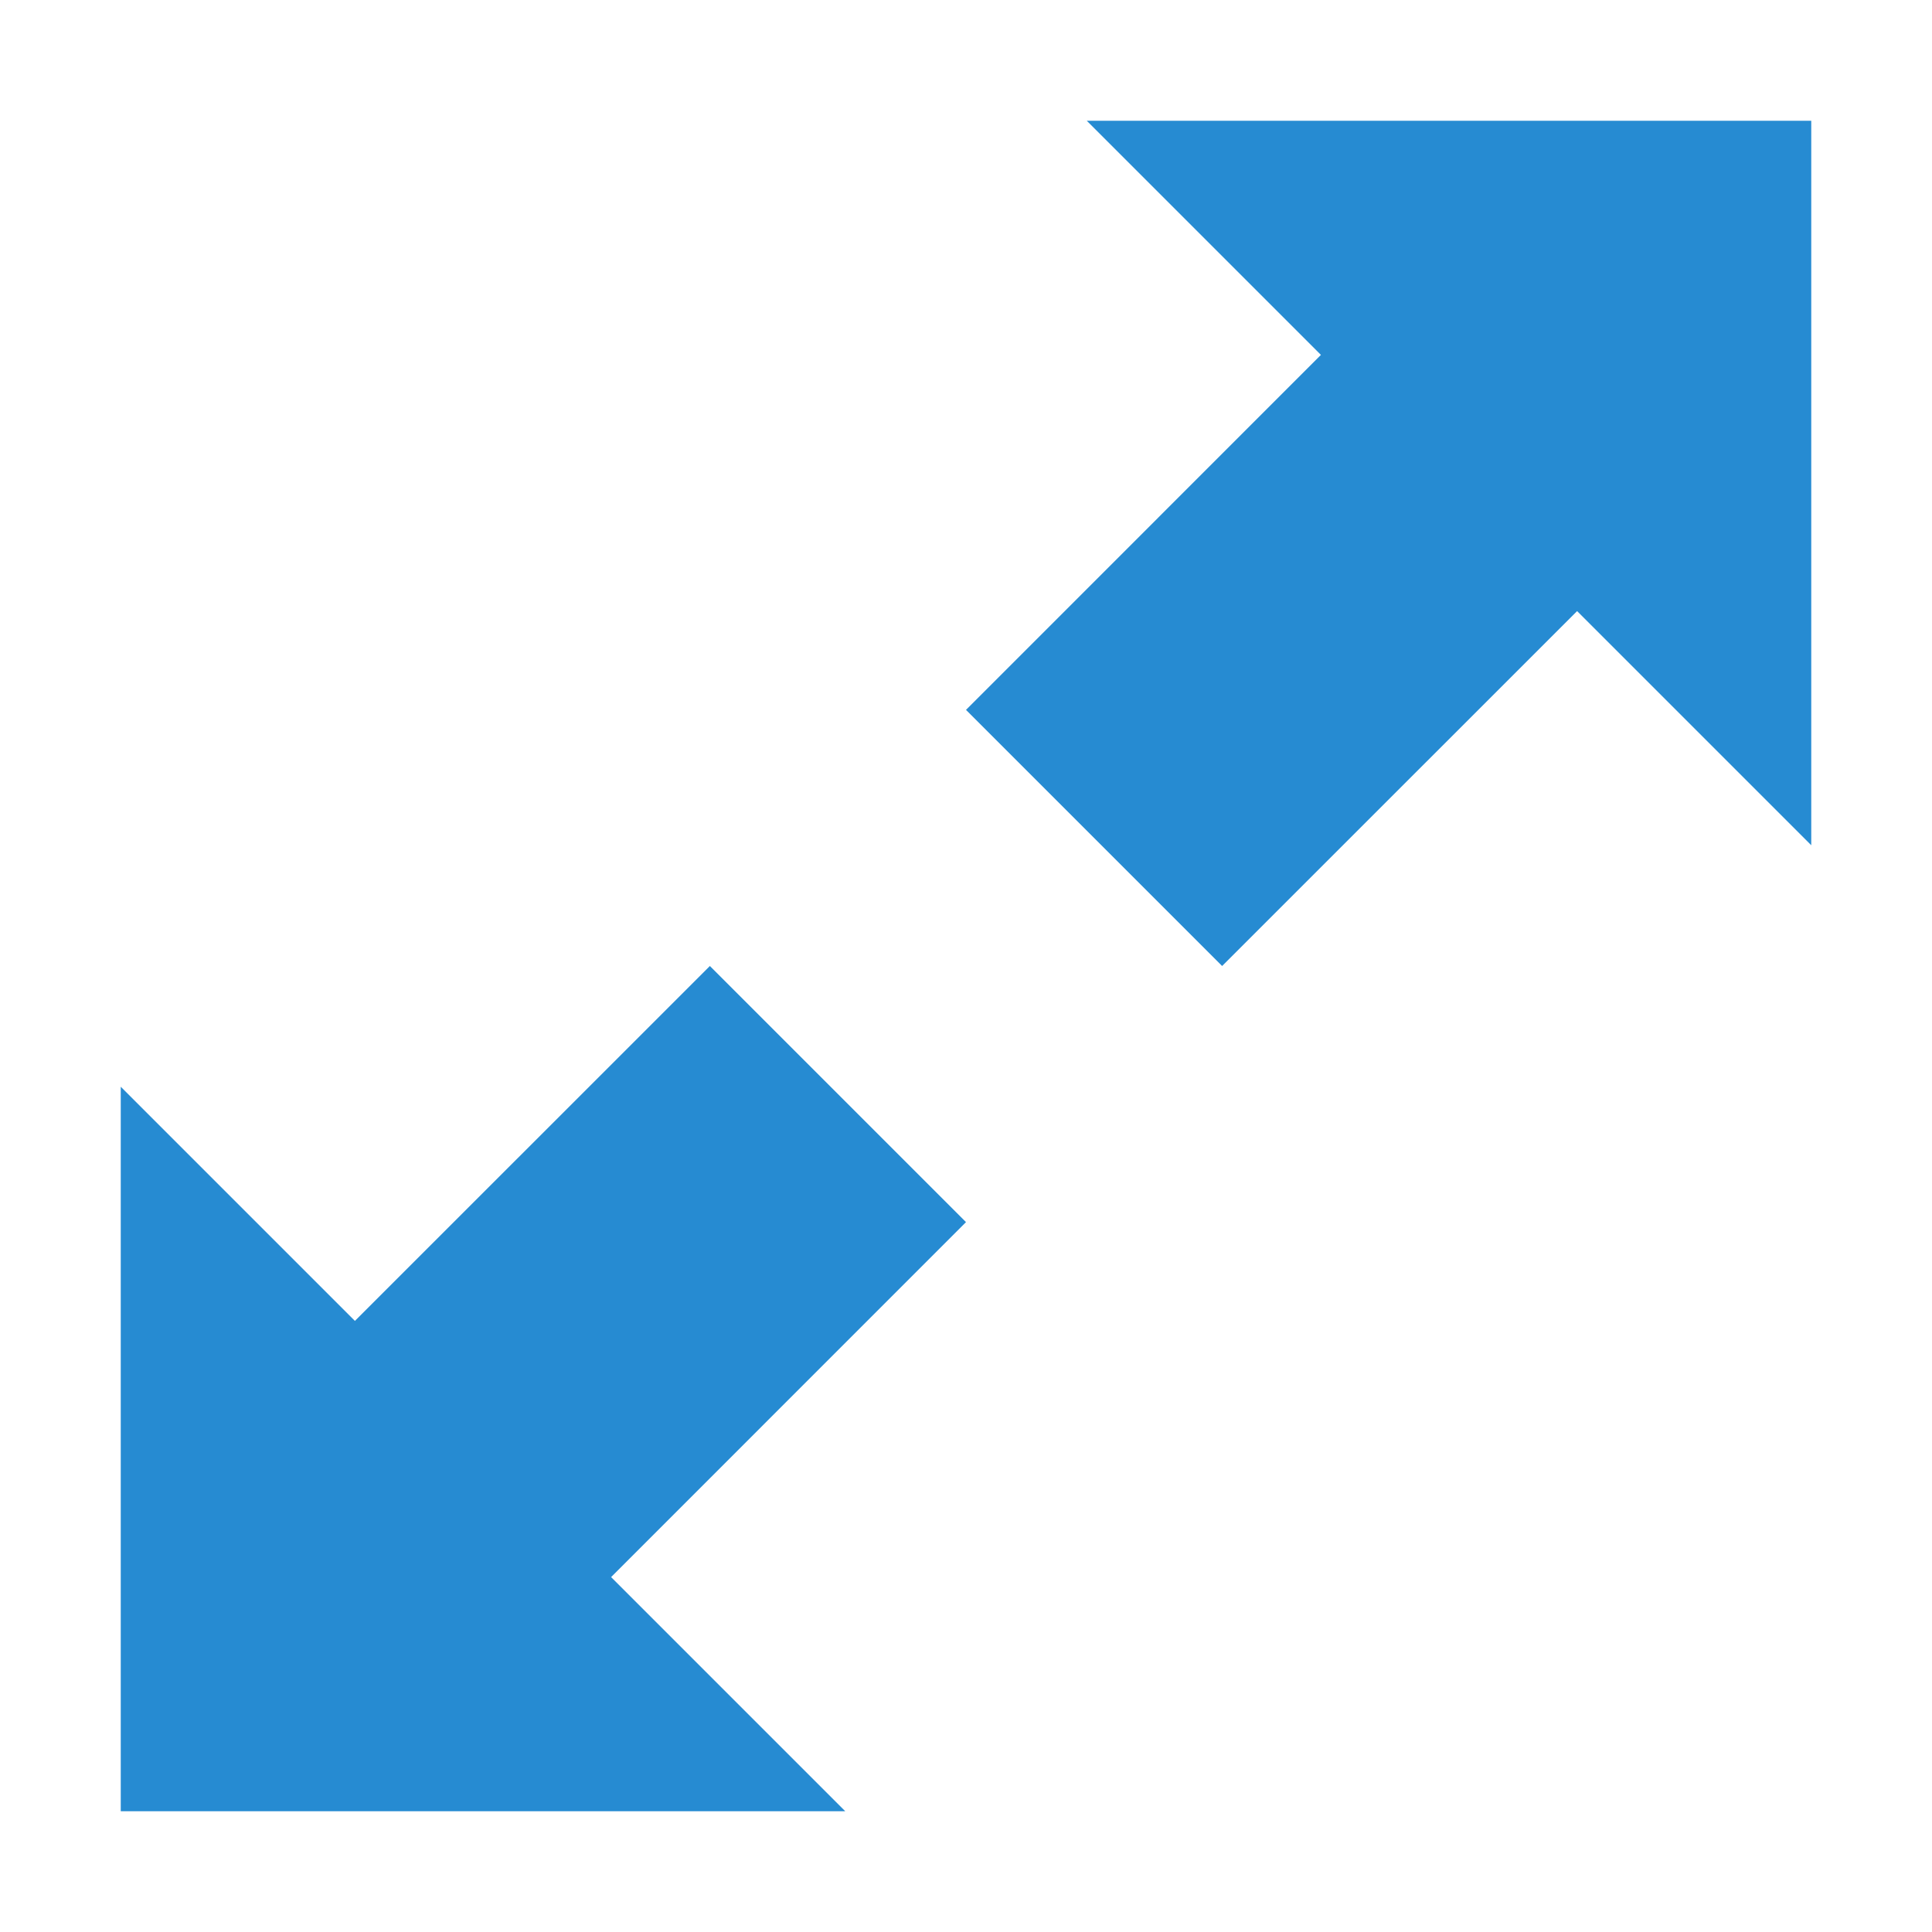
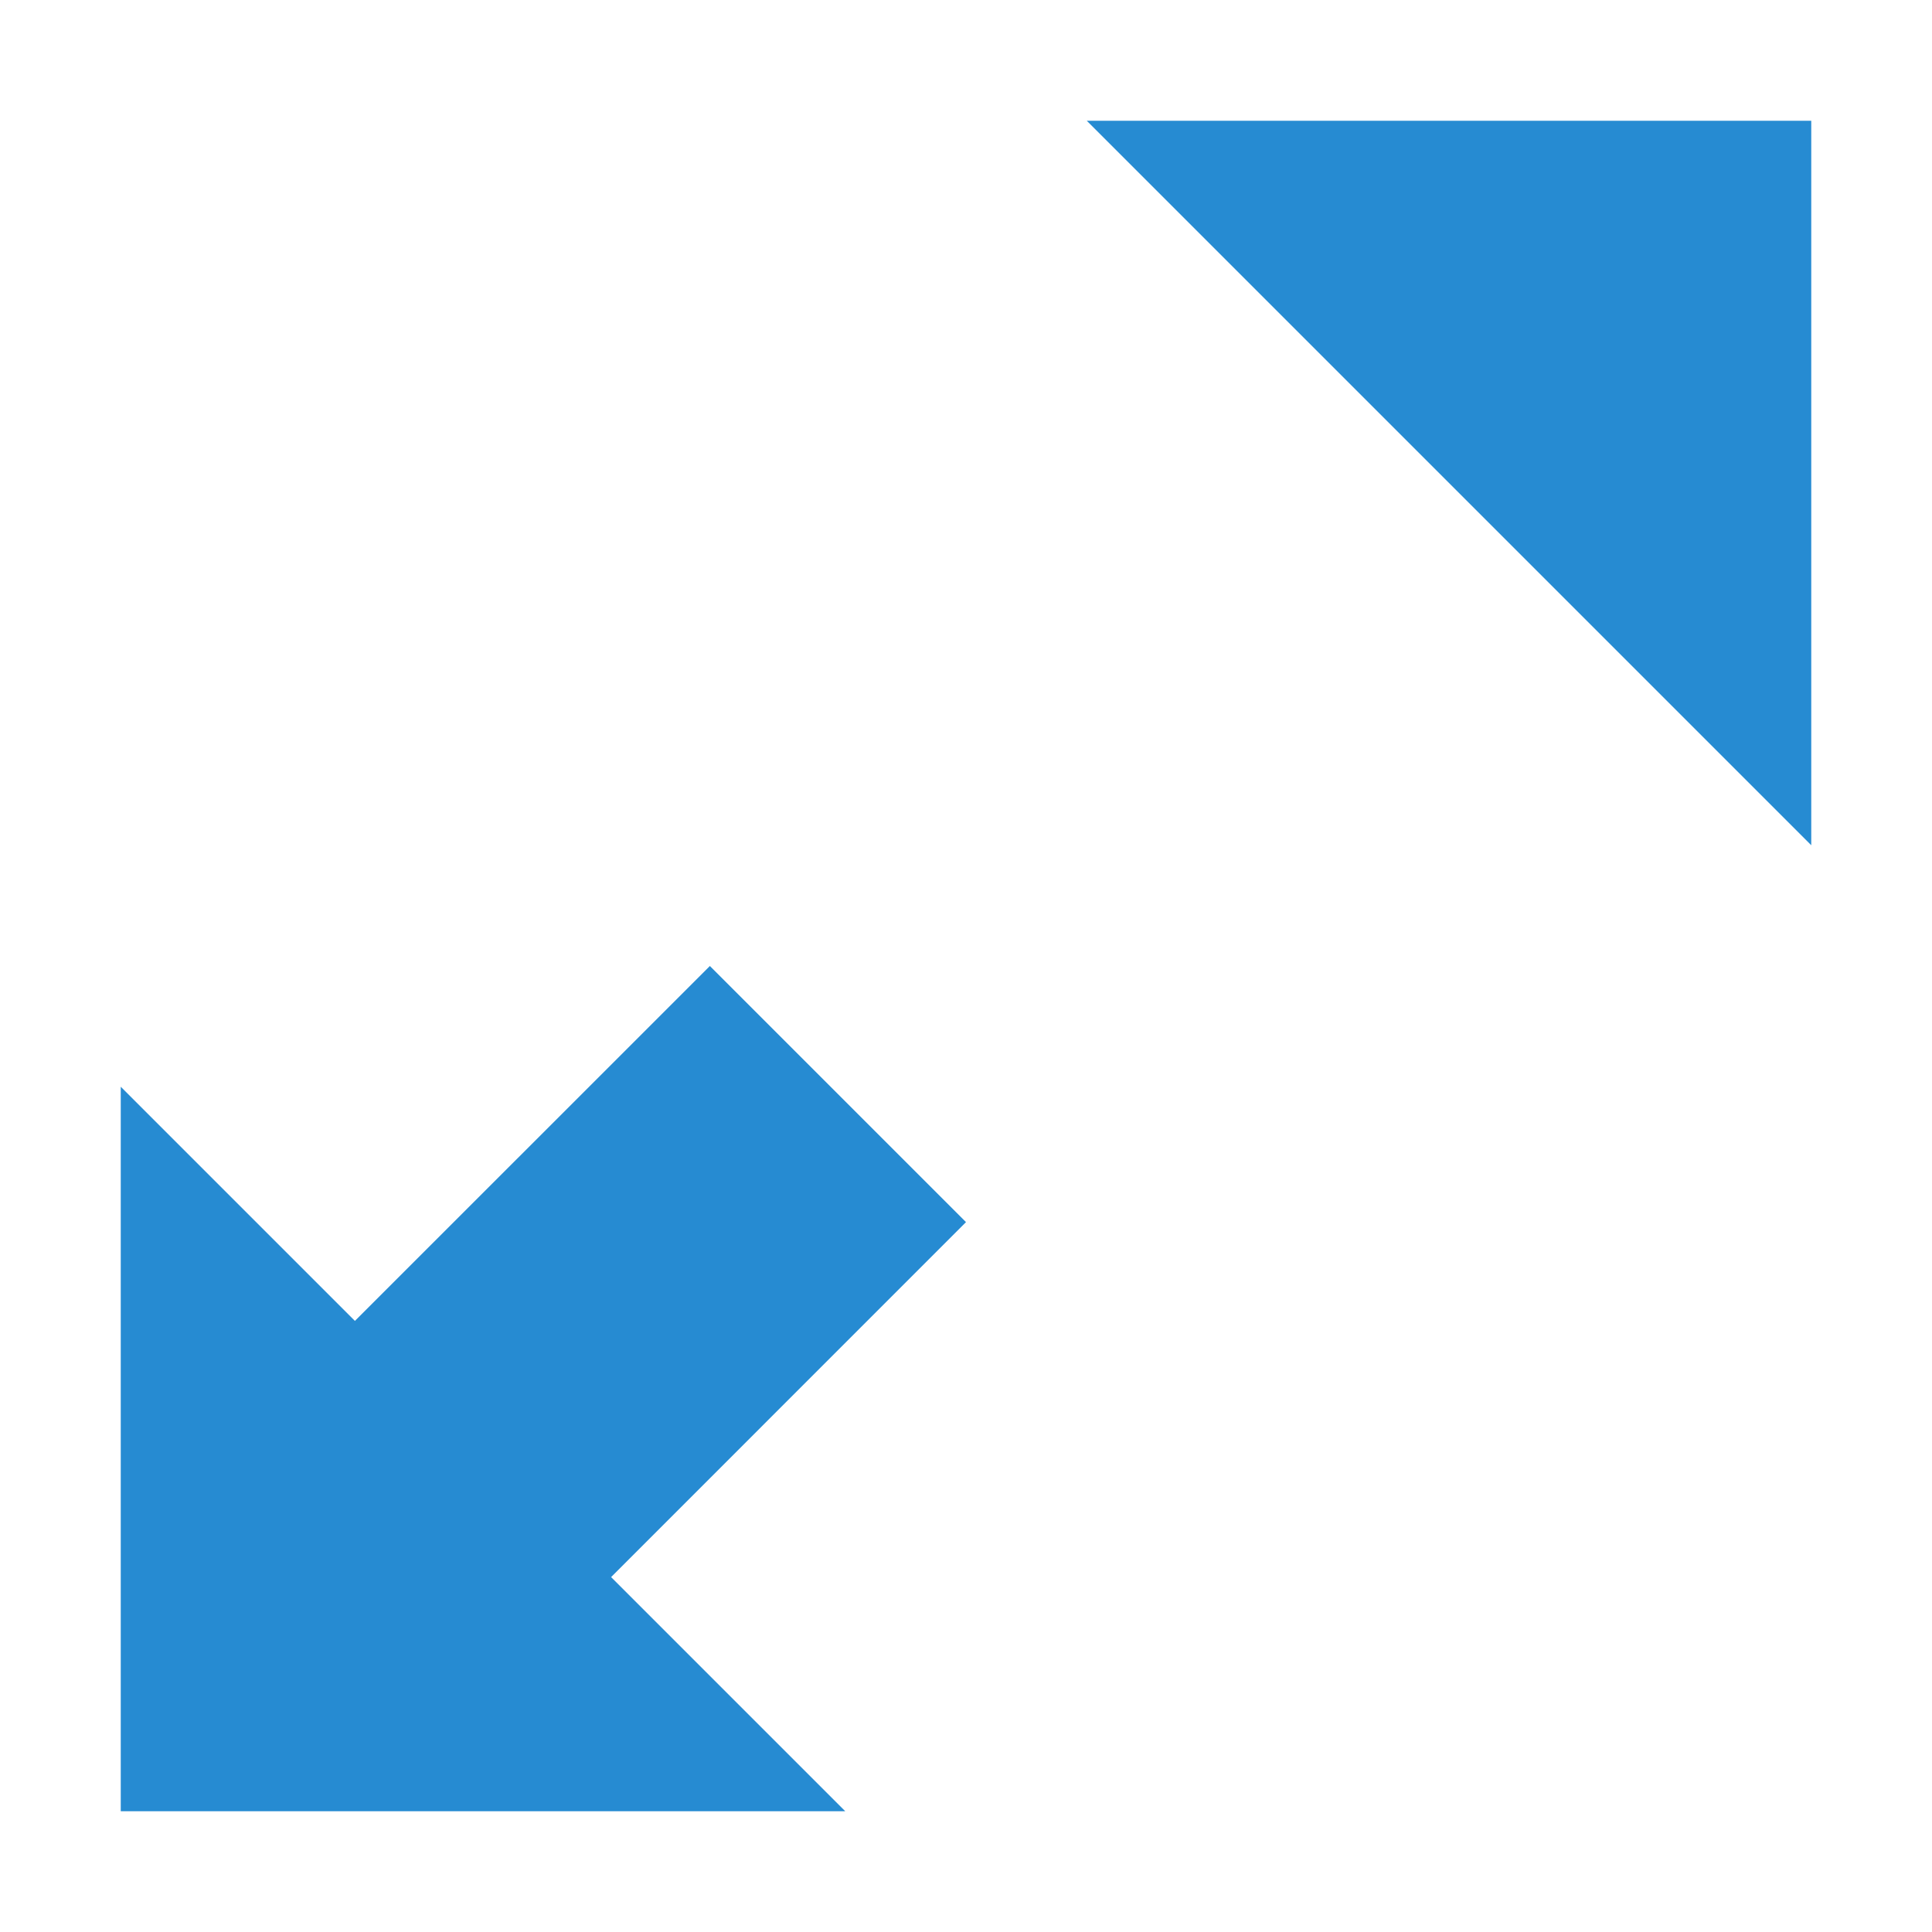
<svg xmlns="http://www.w3.org/2000/svg" width="64" height="64" viewBox="0 0 64 64">
  <g style="fill:#268bd2">
    <path d="M 32 40.484 L 23.516 32 L 6.543 48.969 L 15.031 57.457 Z " />
    <path d="M 28 60 L 4 60 L 4 36 Z " />
-     <path d="M 32 23.516 L 40.484 32 L 57.457 15.031 L 48.969 6.543 Z " />
    <path d="M 36 4 L 60 4 L 60 28 Z " />
  </g>
</svg>